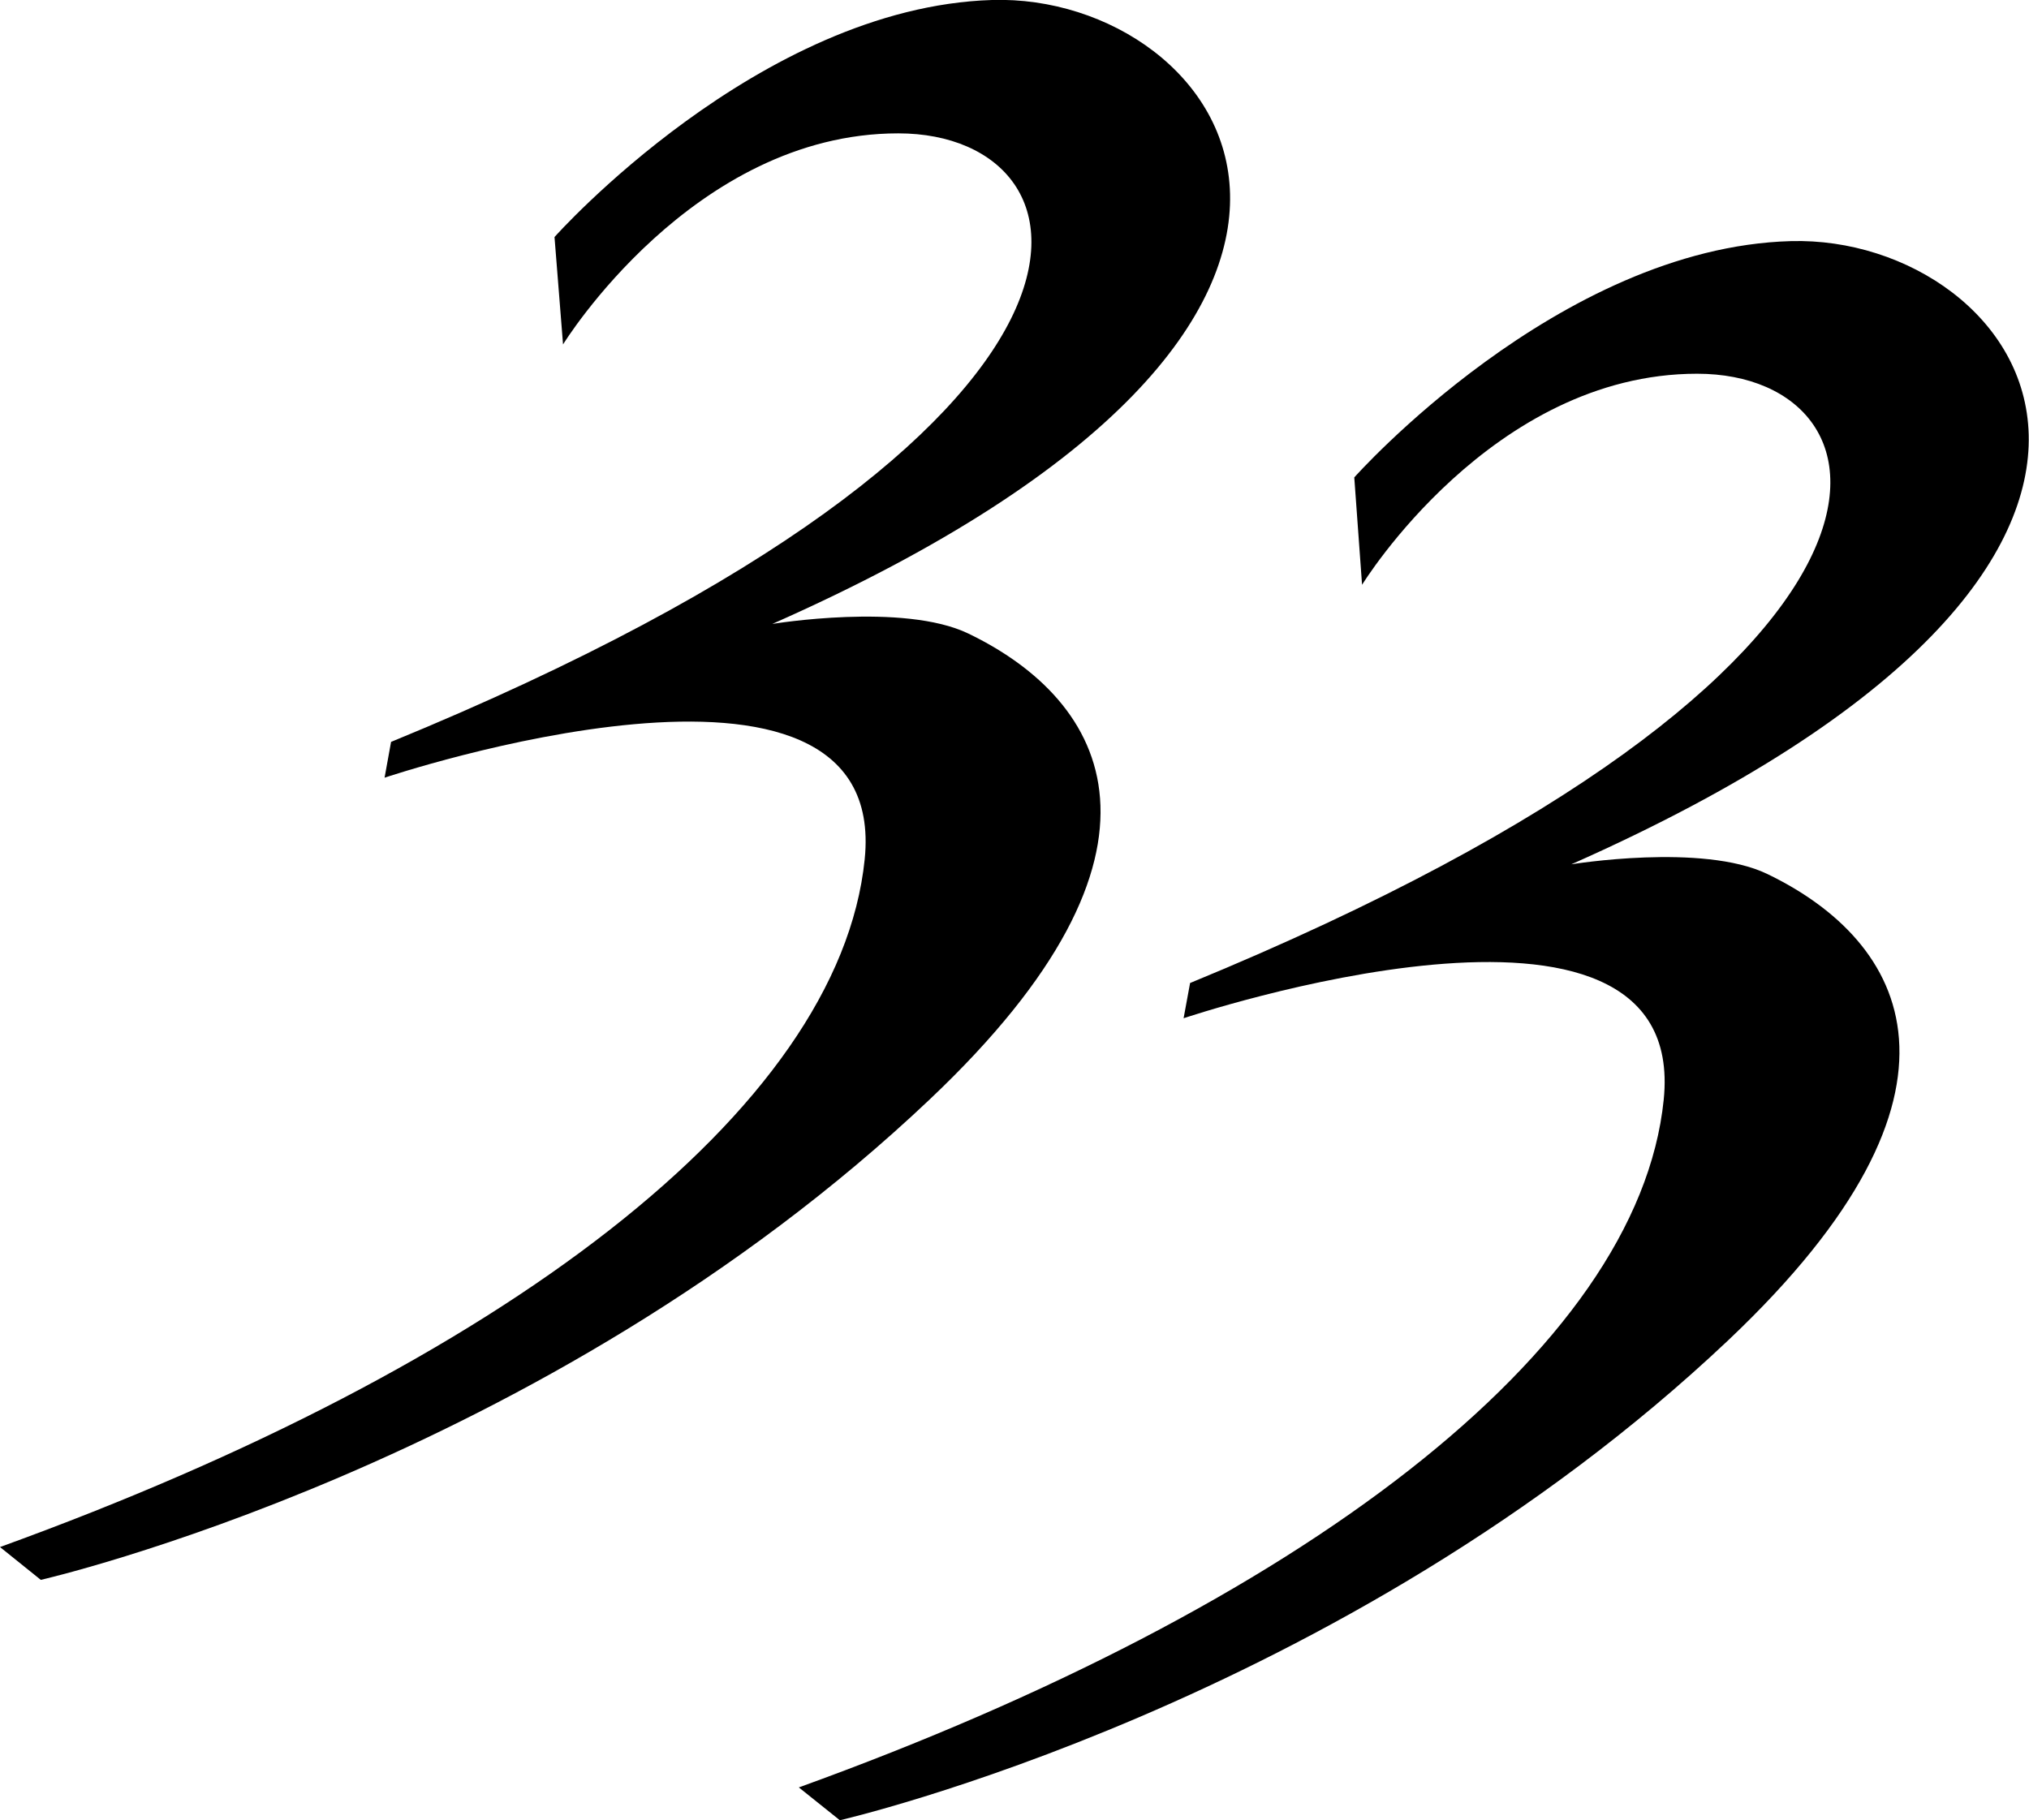
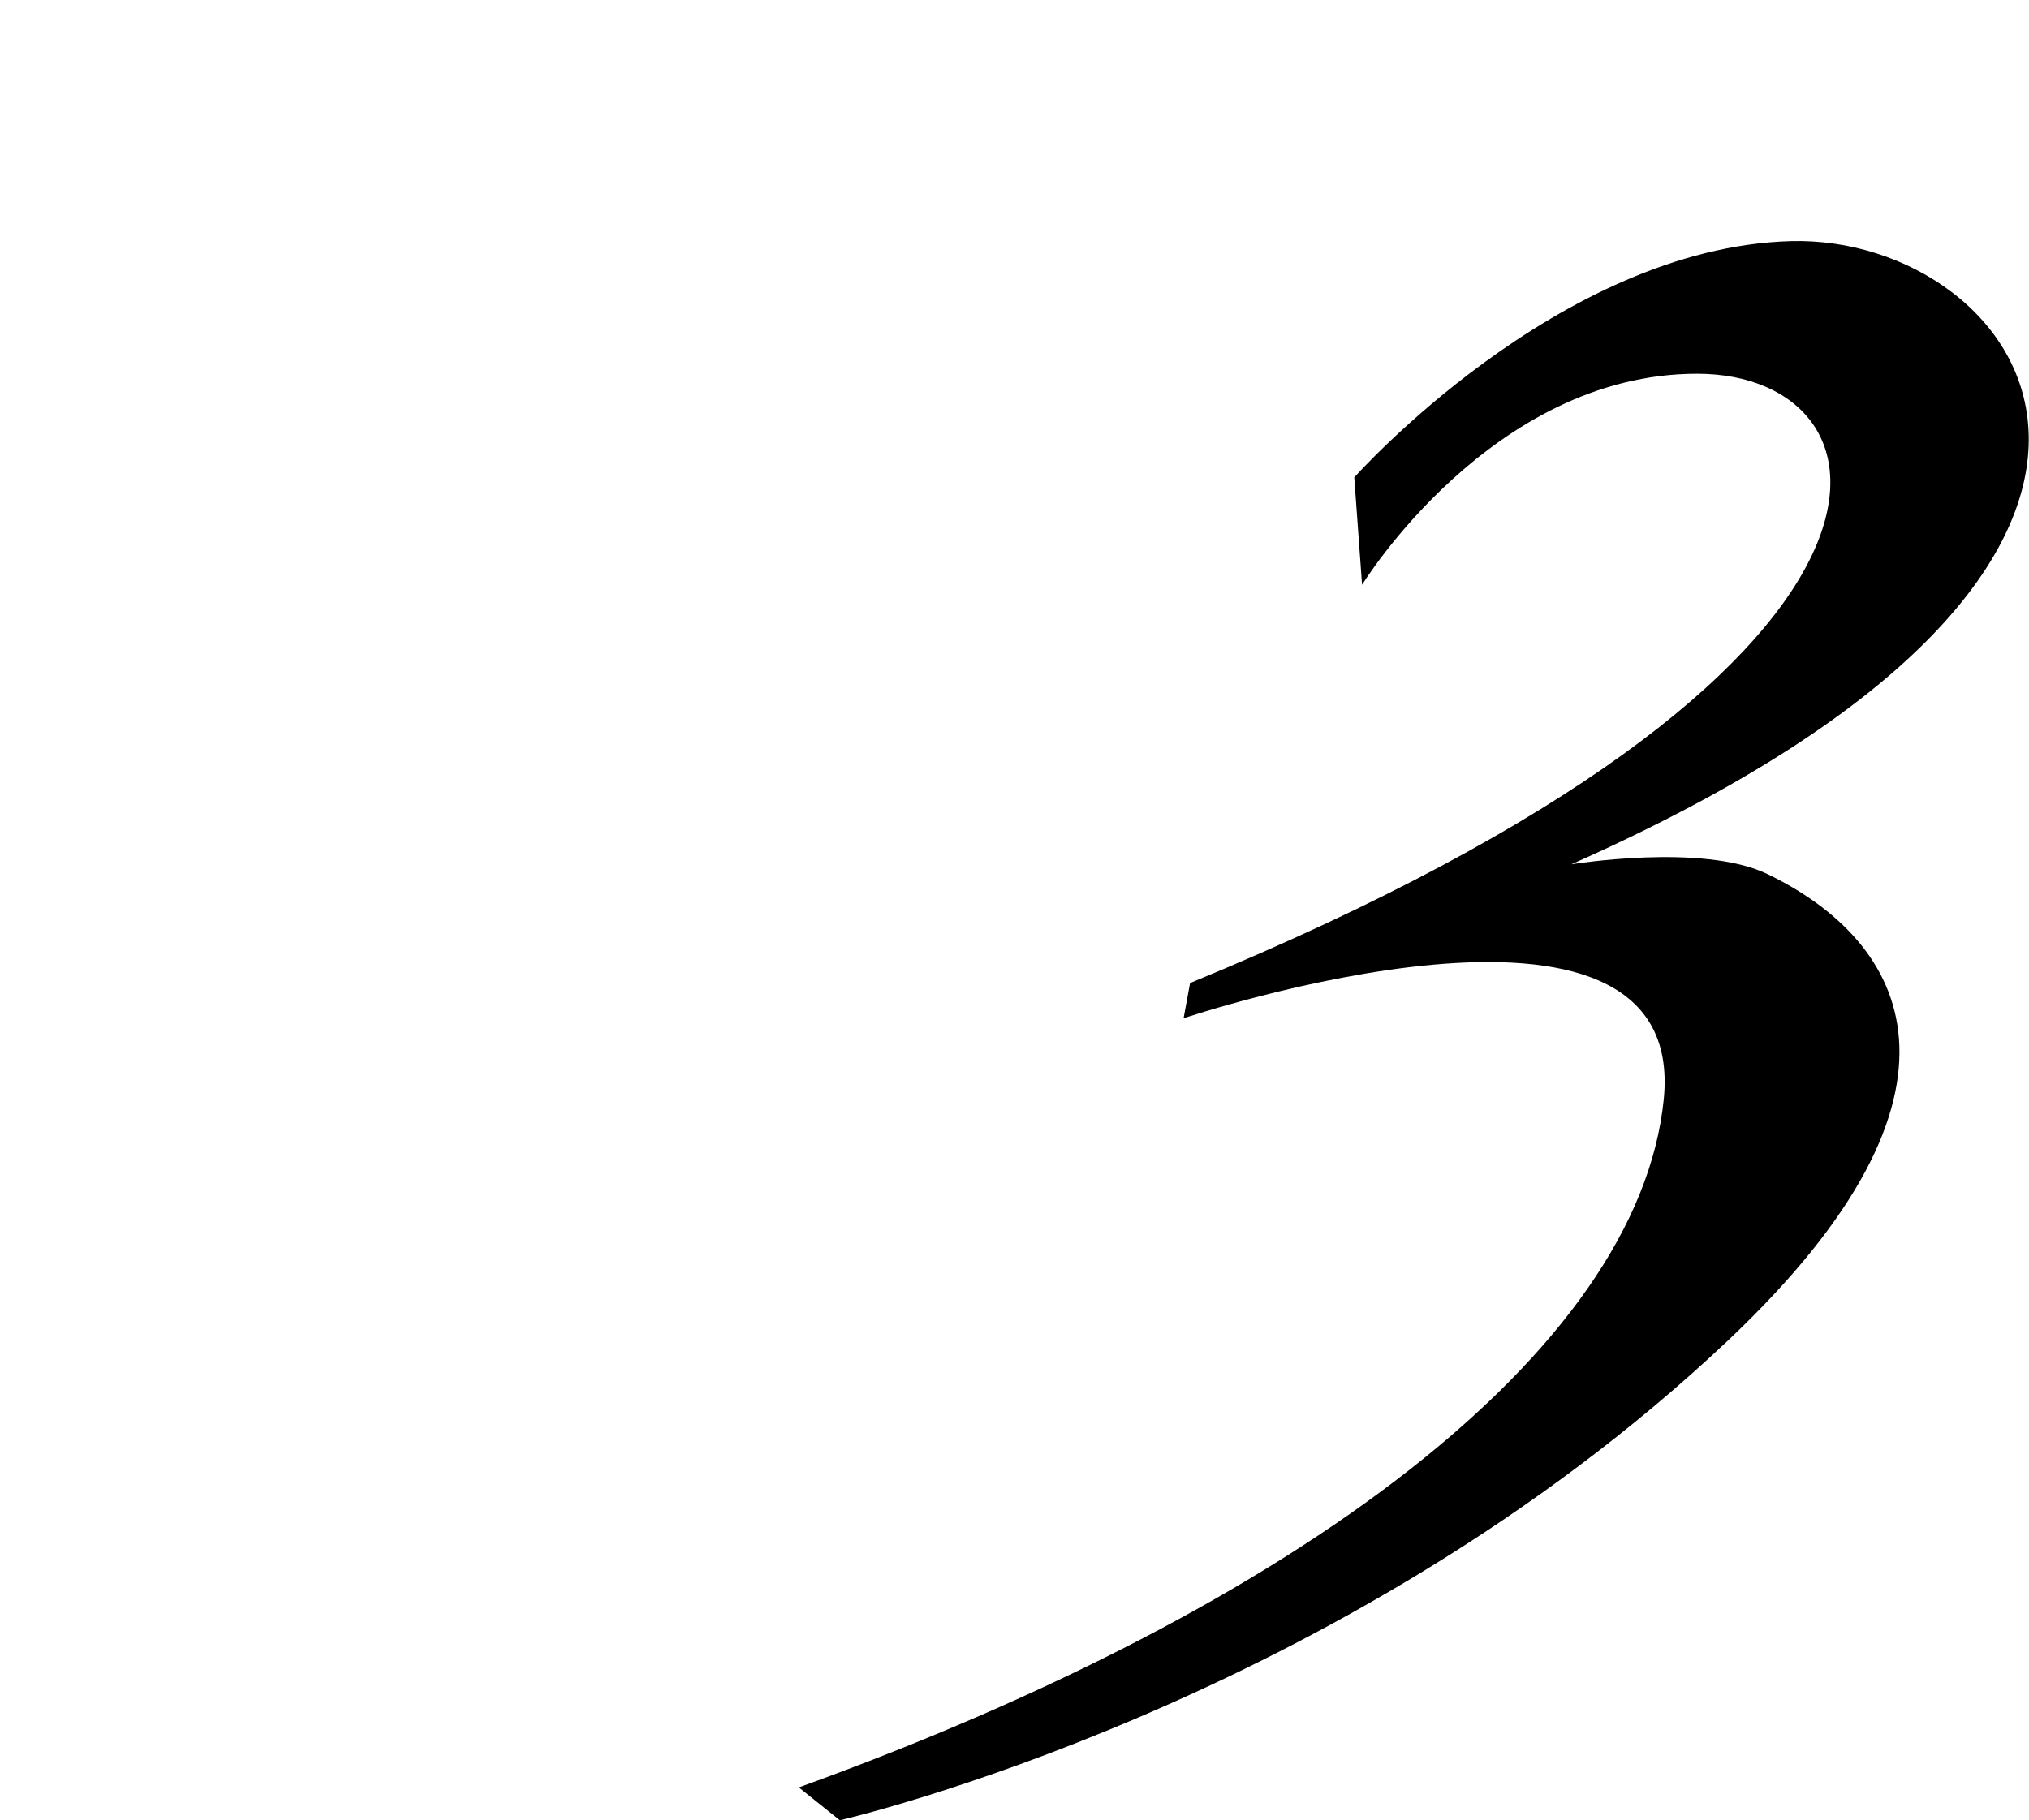
<svg xmlns="http://www.w3.org/2000/svg" viewBox="0 0 109.37 98.14">
  <g fill-rule="evenodd">
    <path d="m73 25.74s11-12.39 23.53-12.74 25.61 17-11.83 33.6c0 0 7.07-1.16 10.56.52 7.52 3.62 12.11 11.69-2.09 25.13-20.82 19.69-47.9 25.89-47.9 25.89l-2.21-1.77c26.94-9.74 45.24-23.52 46.62-37.08s-25.88-4.39-25.88-4.39l.35-1.9c41.55-17.09 38.42-32.85 27.33-32.85s-18.06 11.38-18.06 11.38z" />
-     <path d="m29.89 12.78s11.02-12.39 23.58-12.78 25.61 17.07-11.84 33.64c0 0 7.07-1.17 10.57.52 7.51 3.62 12.11 11.69-2.09 25.12-20.82 19.72-47.91 25.9-47.91 25.9l-2.2-1.77c26.91-9.75 45.23-23.52 46.61-37.08s-25.88-4.4-25.88-4.4l.35-1.93c41.56-17.06 38.42-32.81 27.34-32.81s-18.07 11.38-18.07 11.38z" />
  </g>
</svg>